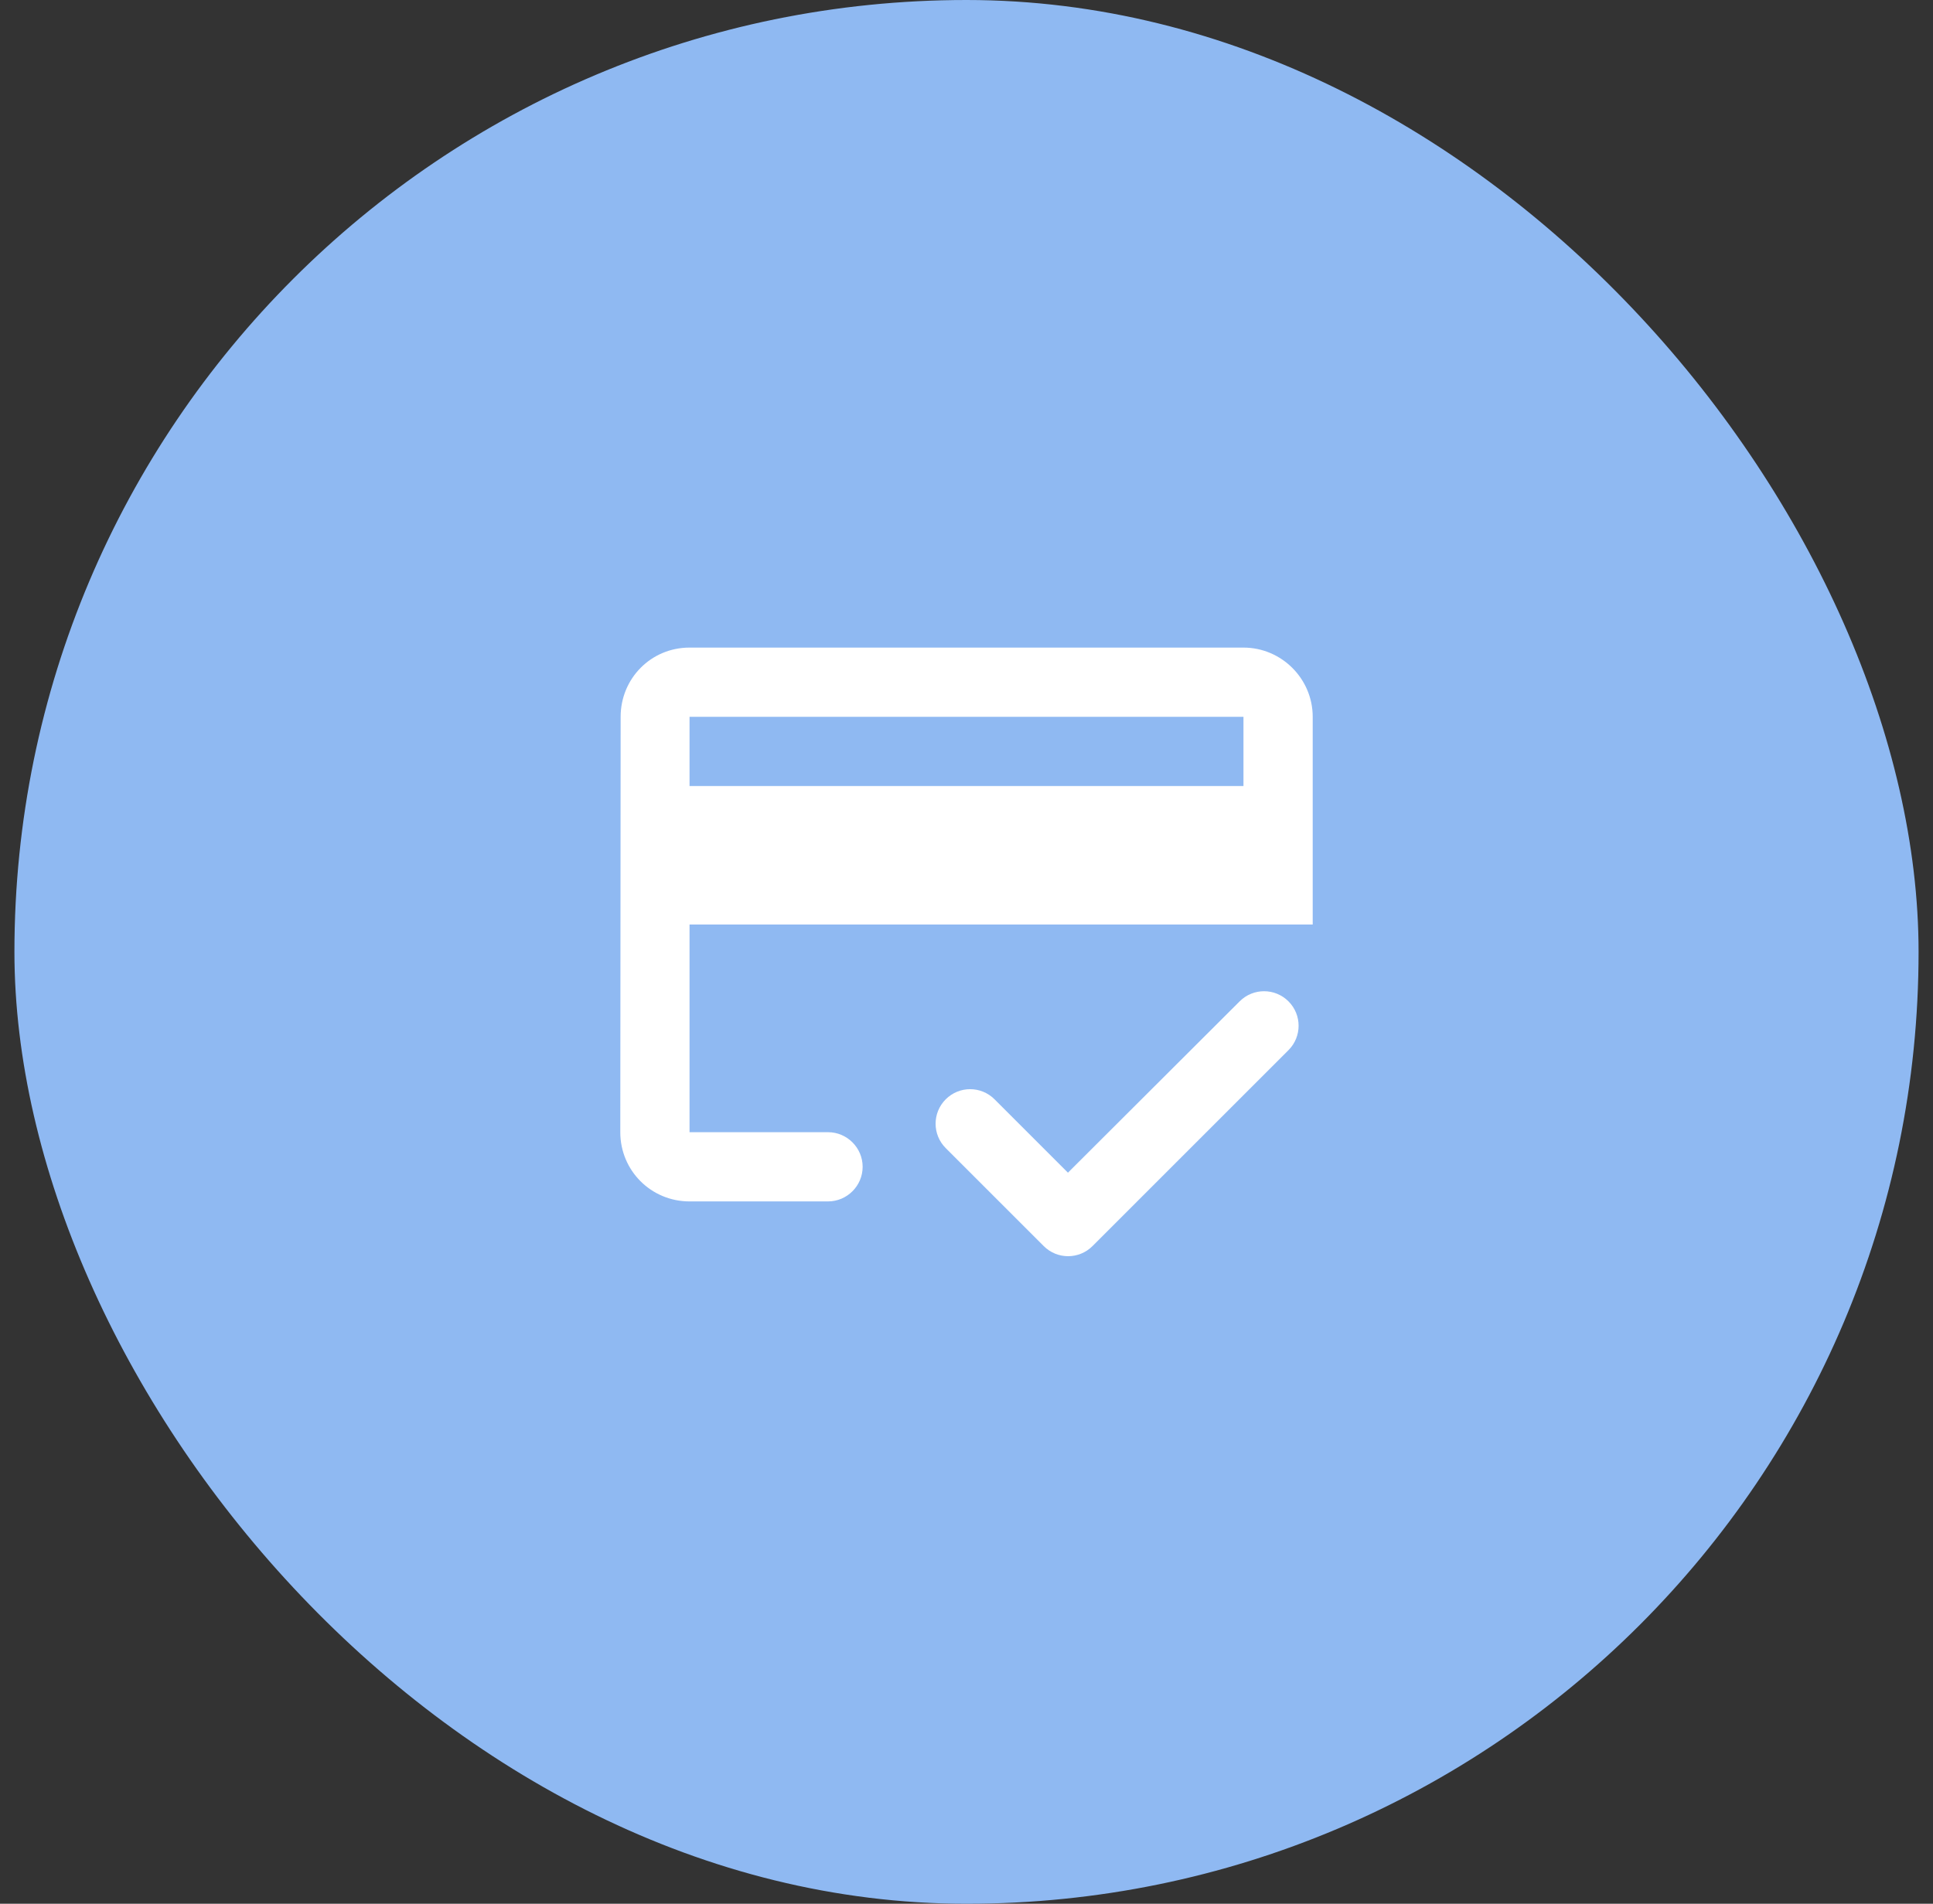
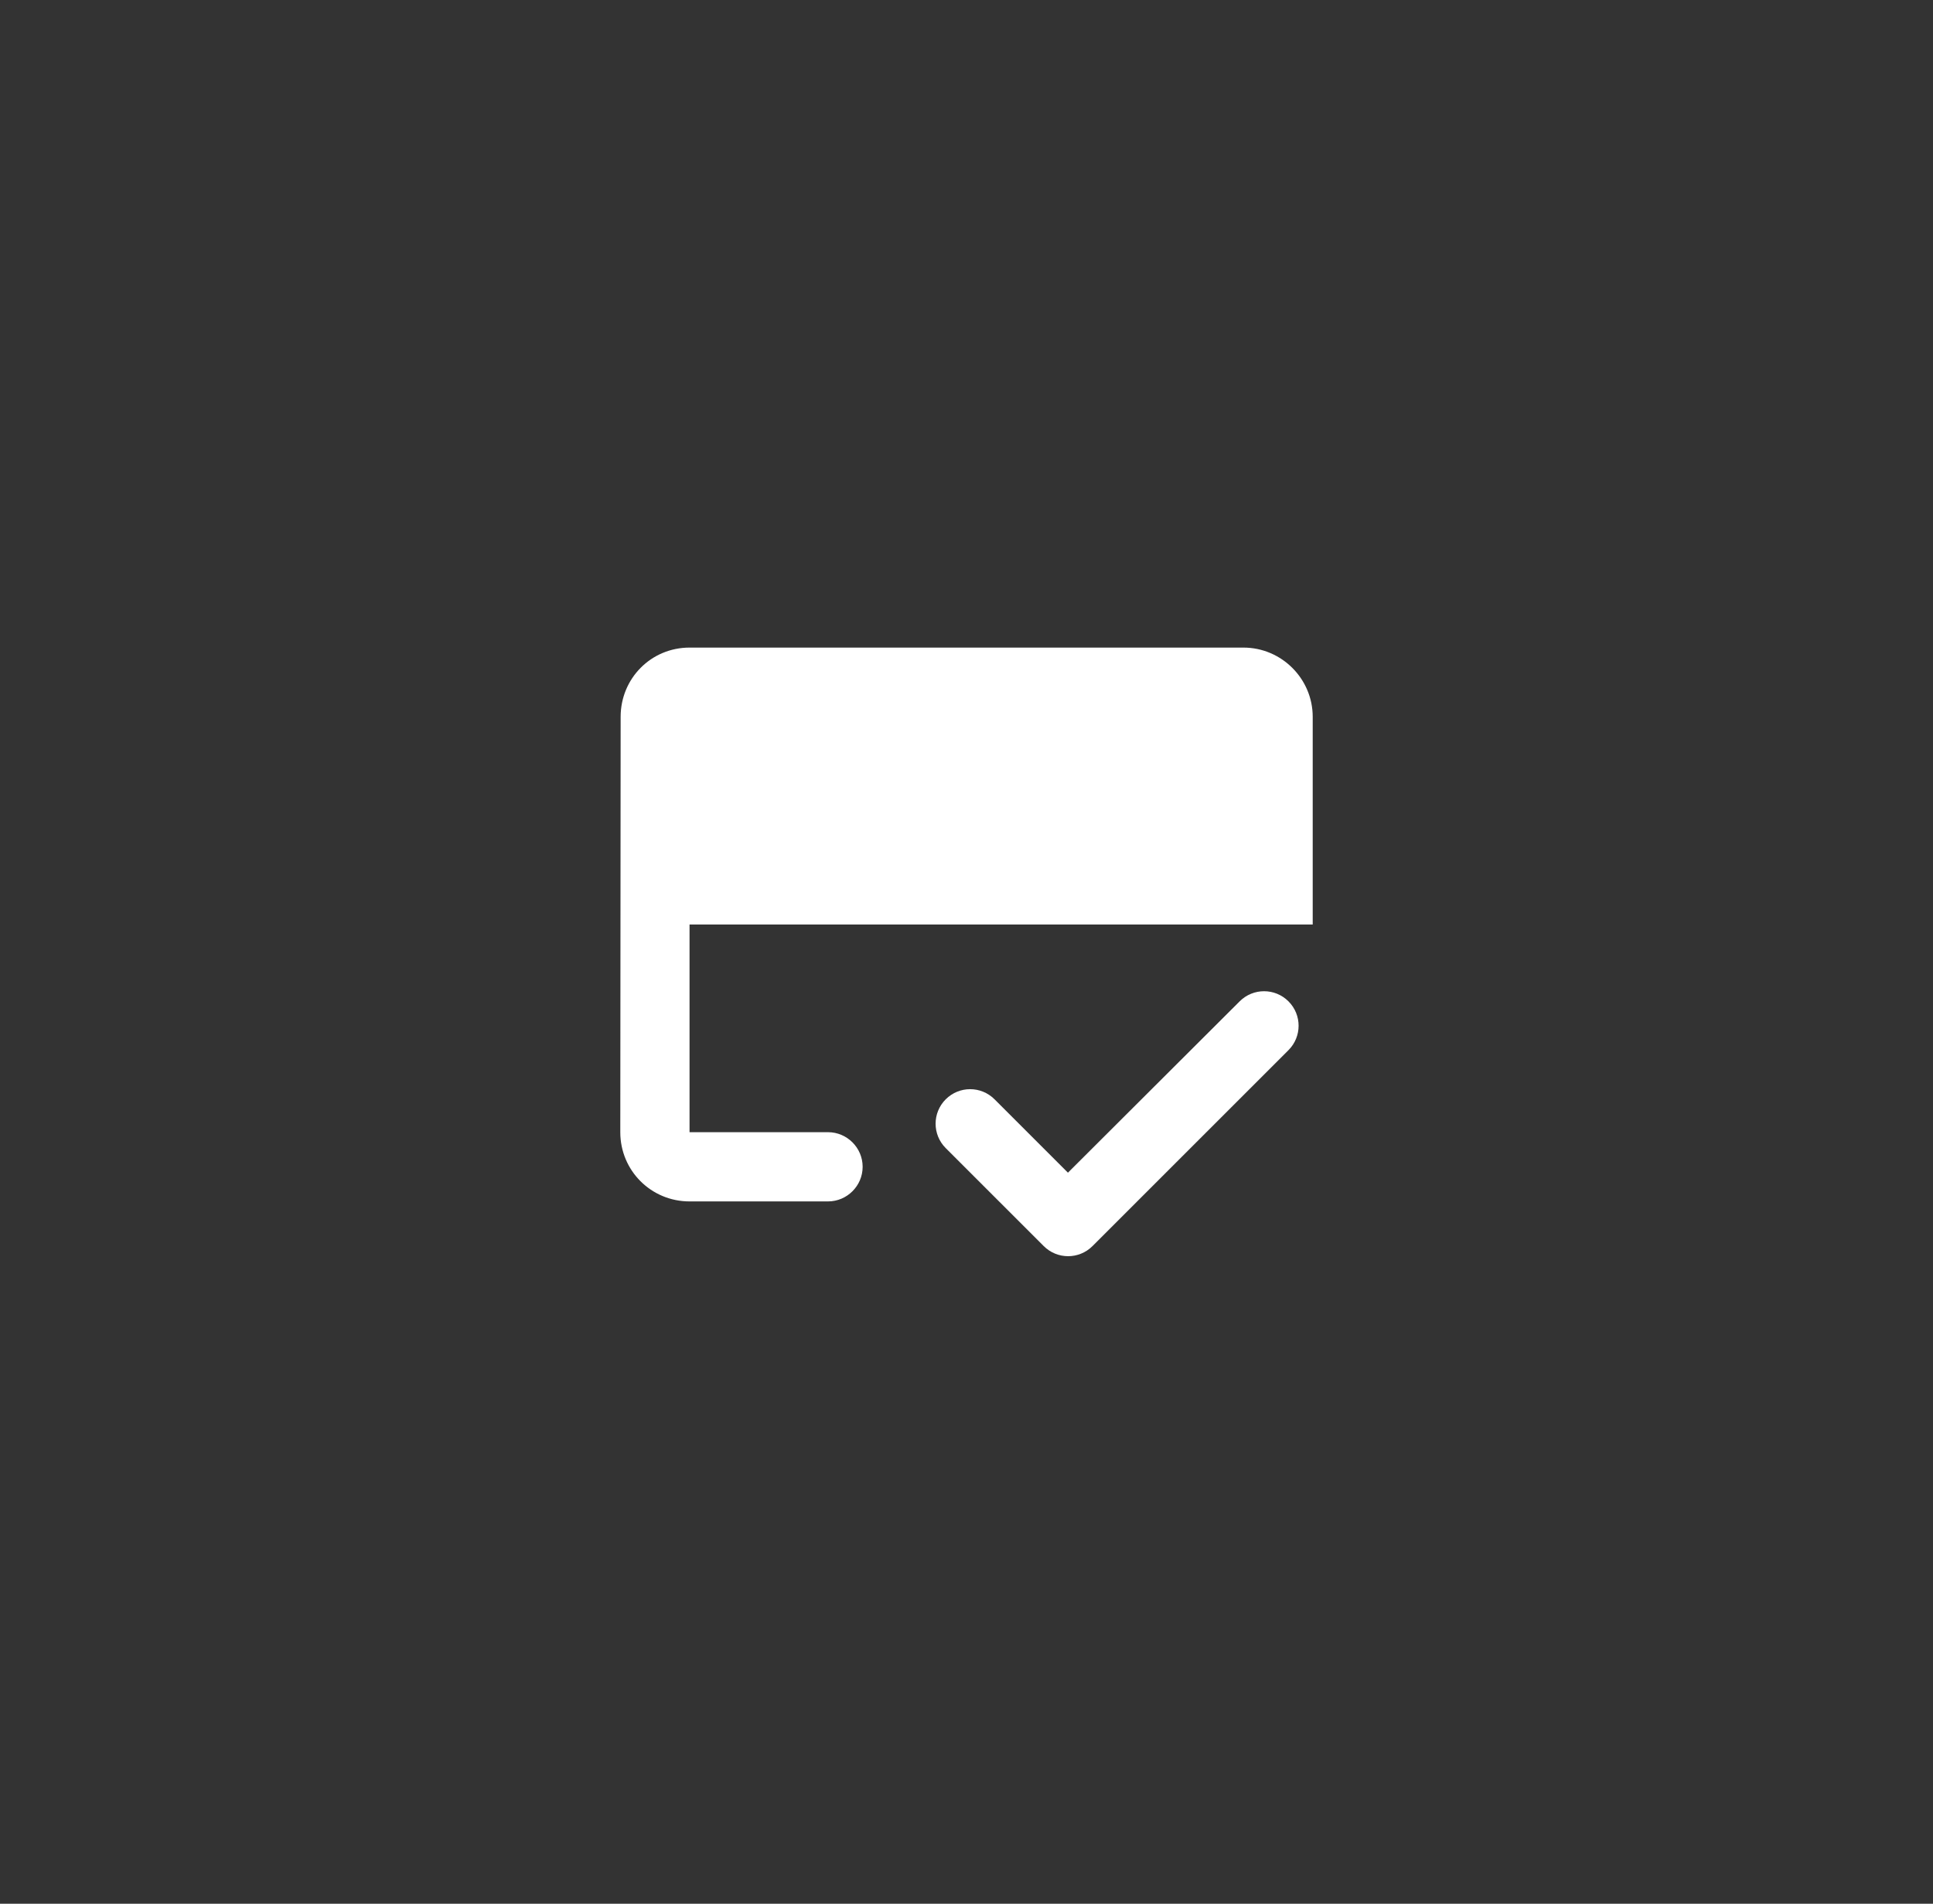
<svg xmlns="http://www.w3.org/2000/svg" width="67" height="66" viewBox="0 0 67 66" fill="none">
  <rect x="0" y="0" width="67" height="66" fill="#333333" stroke="none" />
-   <rect x="0.5" width="66" height="66" rx="33" fill="#8FB9F2" />
-   <path d="M43.1 22.451H23.9C22.568 22.451 21.512 23.519 21.512 24.851L21.5 39.251C21.5 40.583 22.568 41.651 23.9 41.651H28.7C29.36 41.651 29.9 41.111 29.9 40.451C29.9 39.791 29.36 39.251 28.7 39.251H23.9V32.051H45.5V24.851C45.5 23.531 44.42 22.451 43.1 22.451ZM43.1 27.251H23.9V24.851H43.1V27.251ZM37.016 40.655L34.472 38.111C34.004 37.643 33.248 37.643 32.78 38.111C32.312 38.579 32.312 39.335 32.78 39.803L36.176 43.199C36.644 43.667 37.4 43.667 37.868 43.199L44.66 36.407C45.128 35.939 45.128 35.183 44.66 34.715C44.192 34.247 43.436 34.247 42.968 34.715L37.016 40.655Z" fill="white" />
+   <path d="M43.1 22.451H23.9C22.568 22.451 21.512 23.519 21.512 24.851L21.5 39.251C21.5 40.583 22.568 41.651 23.9 41.651H28.7C29.36 41.651 29.9 41.111 29.9 40.451C29.9 39.791 29.36 39.251 28.7 39.251H23.9V32.051H45.5V24.851C45.5 23.531 44.42 22.451 43.1 22.451ZM43.1 27.251H23.9V24.851V27.251ZM37.016 40.655L34.472 38.111C34.004 37.643 33.248 37.643 32.78 38.111C32.312 38.579 32.312 39.335 32.78 39.803L36.176 43.199C36.644 43.667 37.4 43.667 37.868 43.199L44.66 36.407C45.128 35.939 45.128 35.183 44.66 34.715C44.192 34.247 43.436 34.247 42.968 34.715L37.016 40.655Z" fill="white" />
</svg>